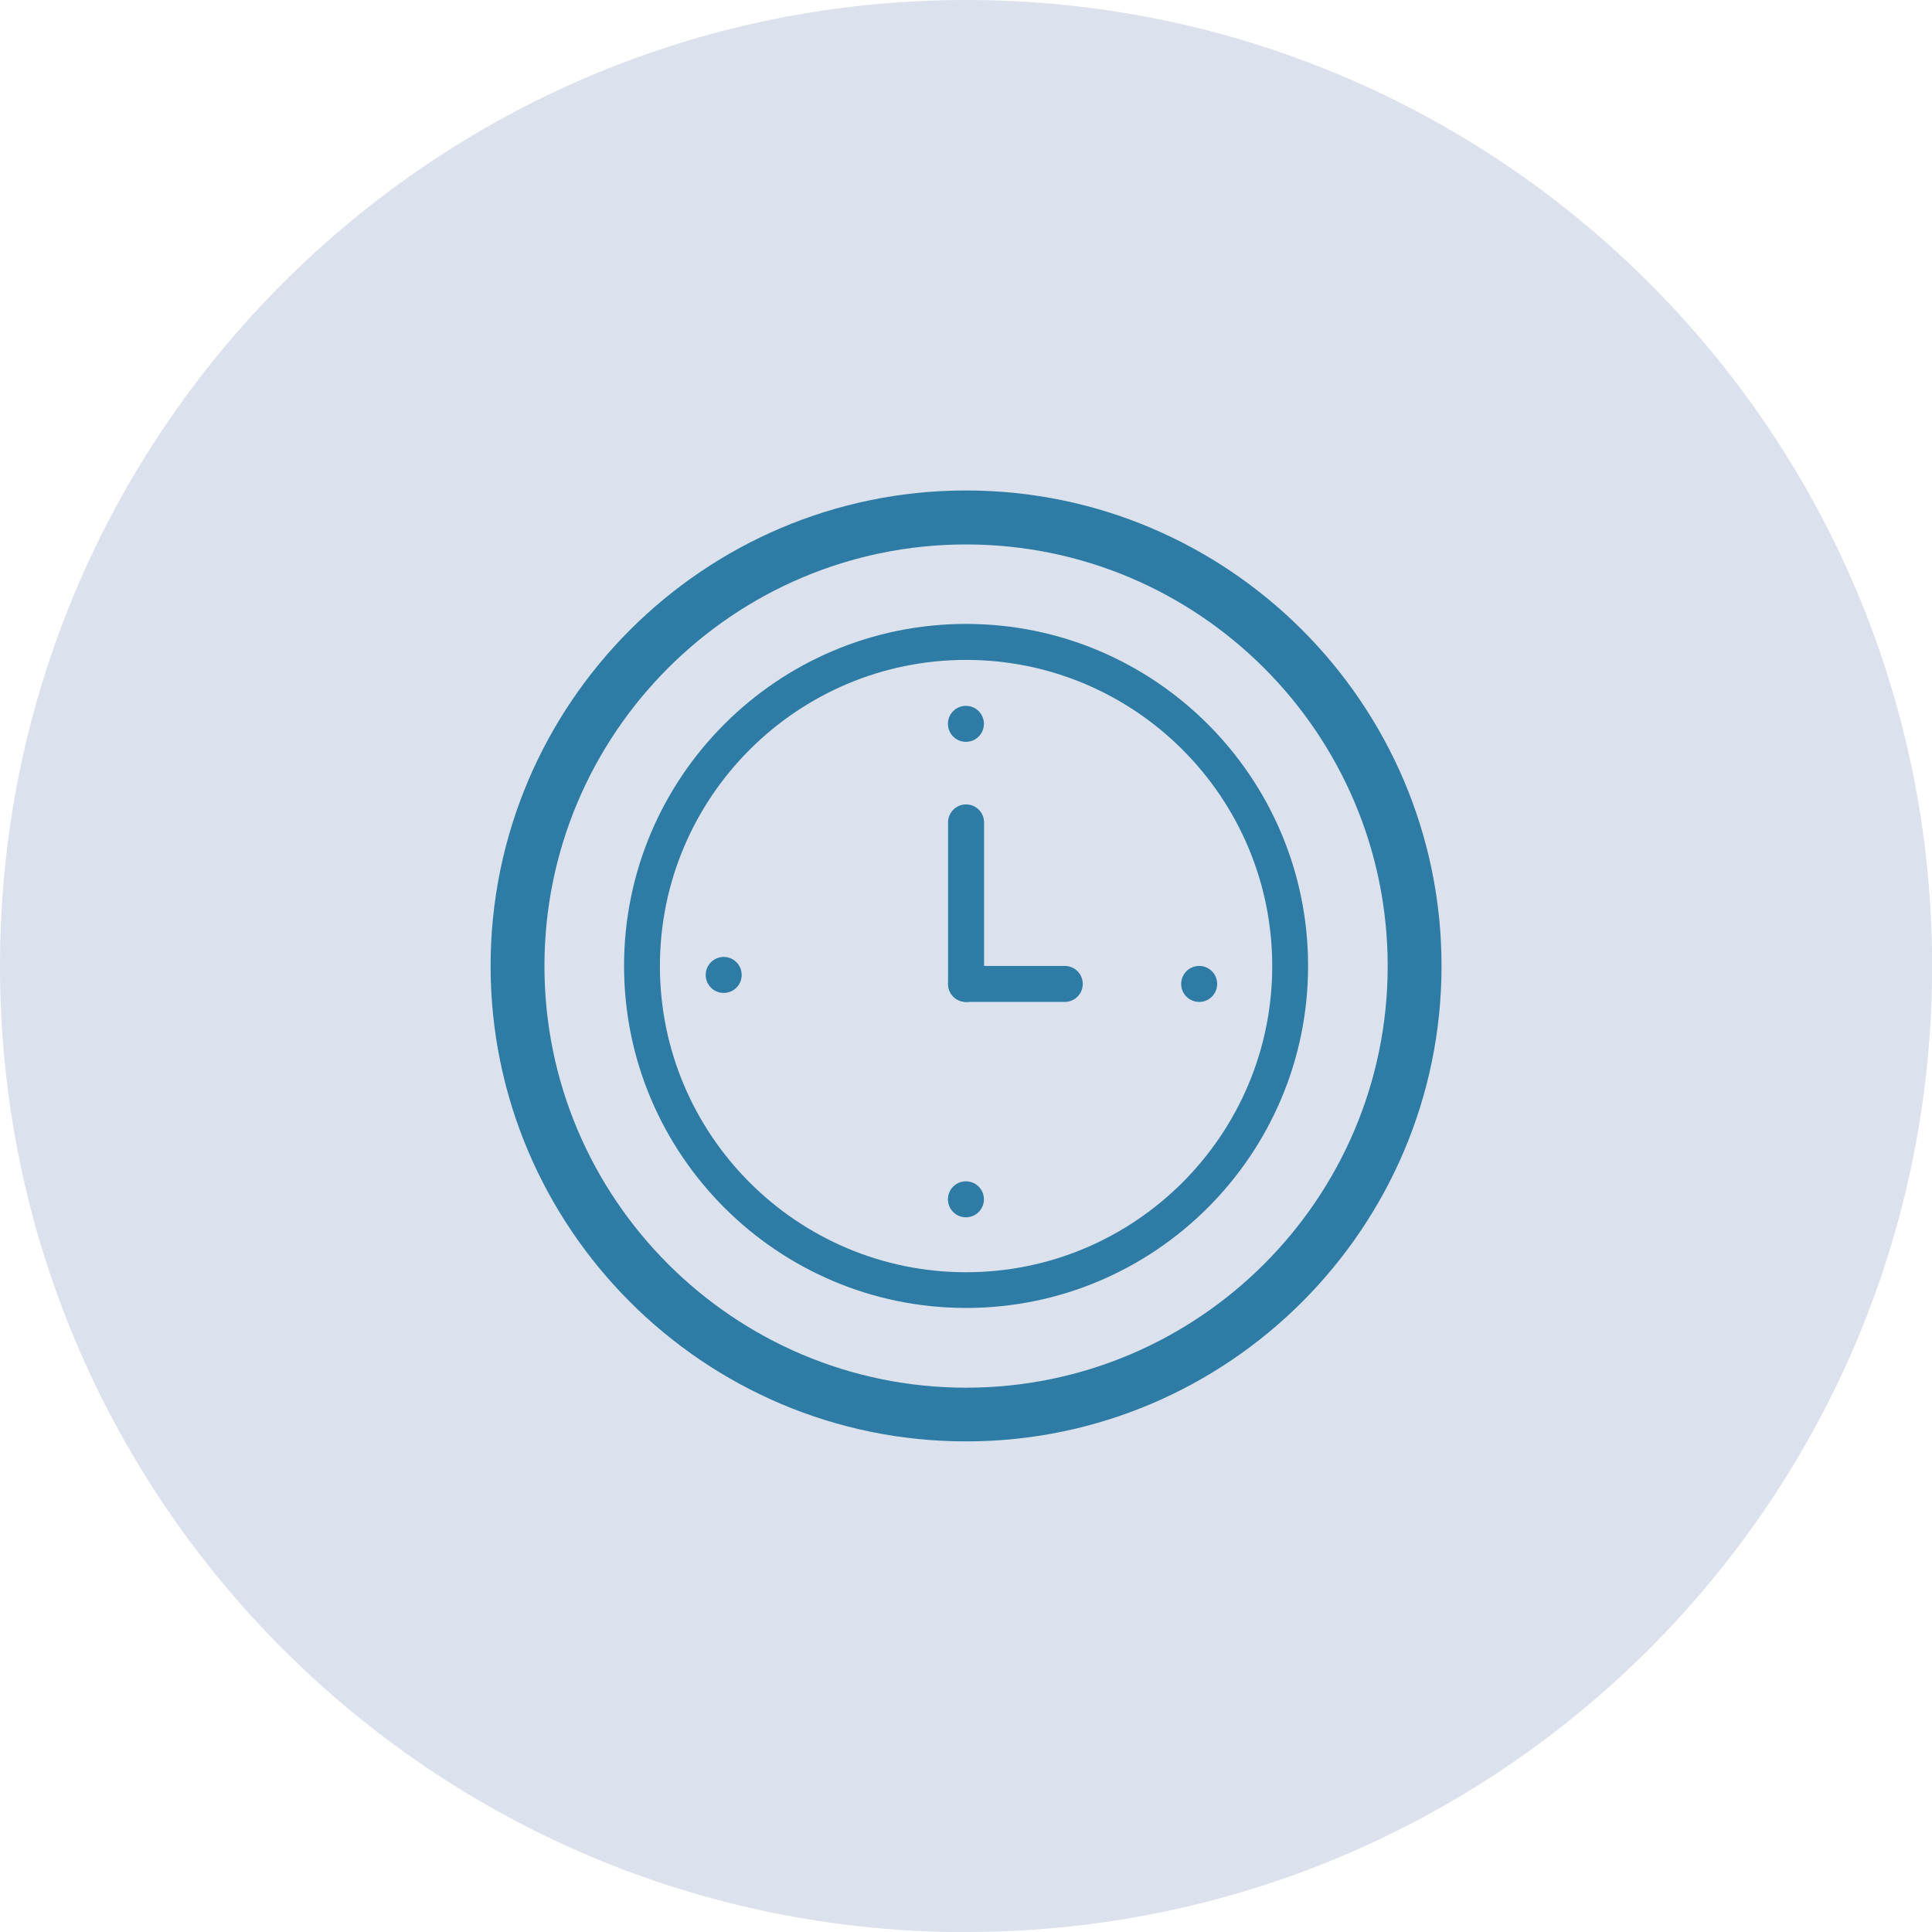
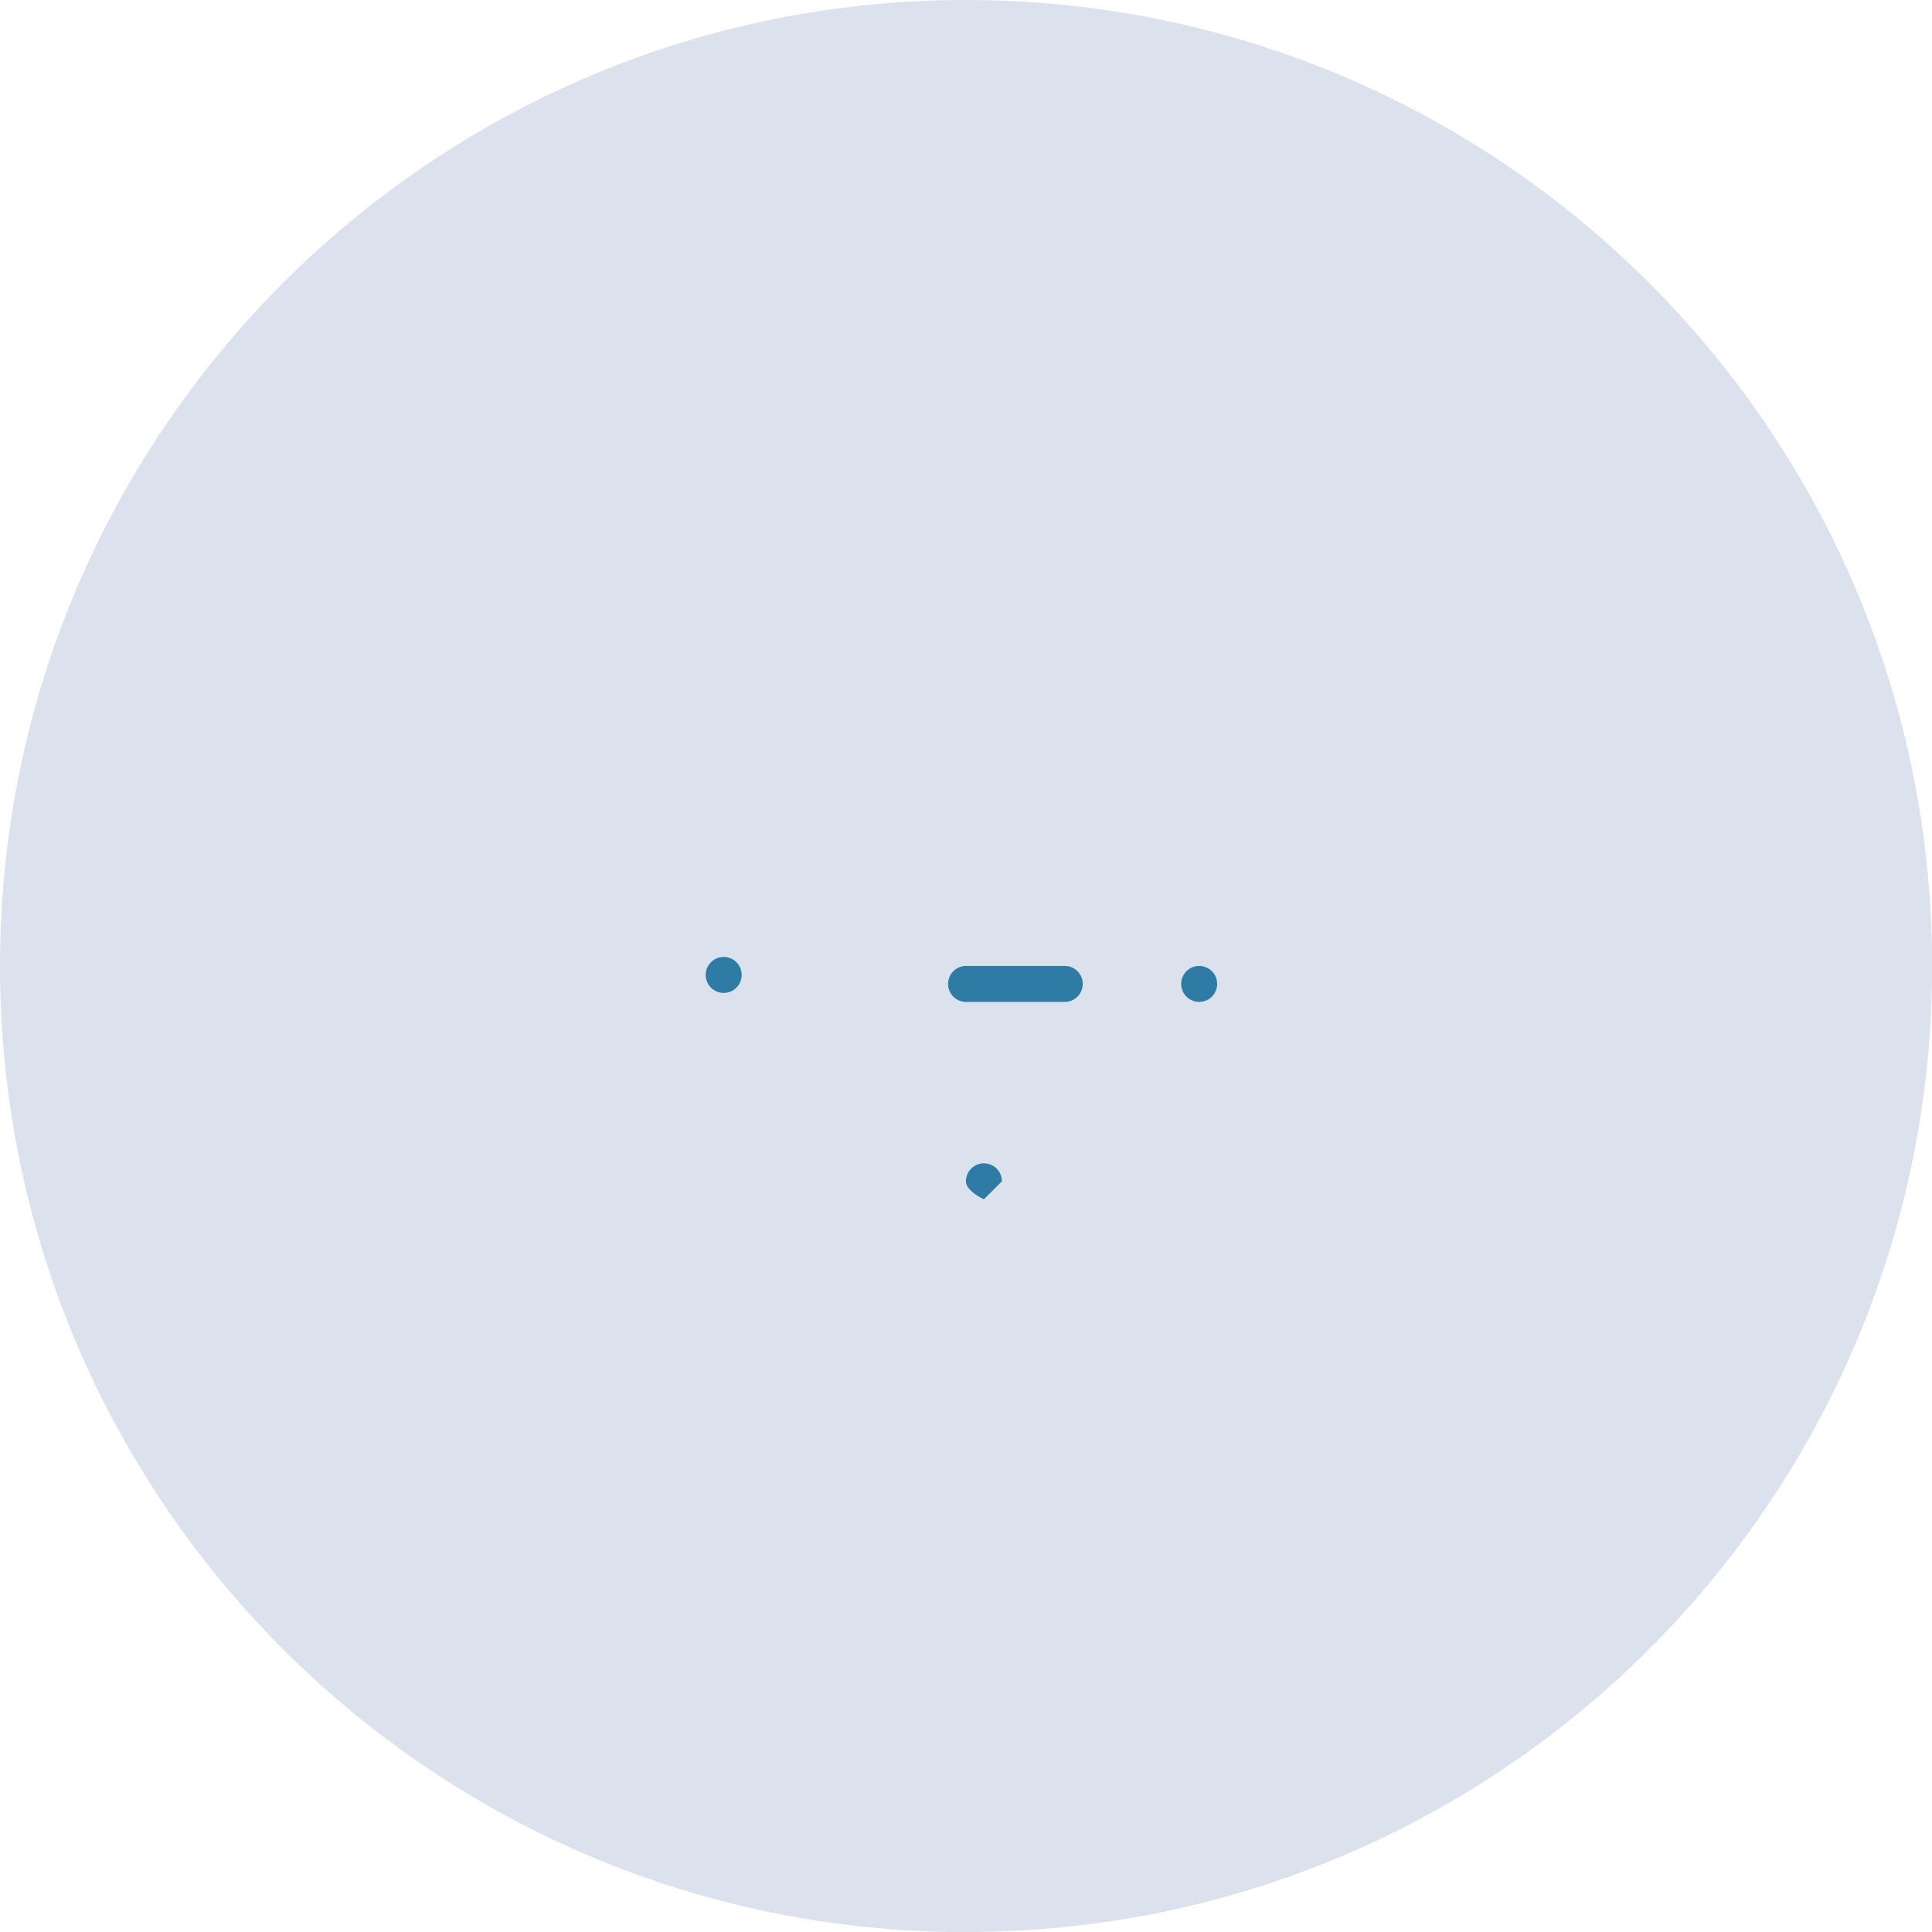
<svg xmlns="http://www.w3.org/2000/svg" id="Ebene_2" viewBox="0 0 141.73 141.73" width="270" height="270">
  <defs>
    <style>
      .cls-1 {
        fill: none;
      }

      .cls-2 {
        fill: #dbe2ed;
      }

      .cls-3 {
        fill: #2e7ca5;
      }

      .cls-4 {
        clip-path: url(#clippath);
      }
    </style>
    <clipPath id="clippath">
      <rect class="cls-1" width="141.73" height="141.73" />
    </clipPath>
  </defs>
  <g id="Ebene_1-2" data-name="Ebene_1">
    <g class="cls-4">
      <path class="cls-2" d="M70.87,141.73c39.14,0,70.87-31.73,70.87-70.87S110,0,70.87,0,0,31.73,0,70.87s31.73,70.87,70.87,70.87" />
-       <path class="cls-3" d="M70.87,73.5c-.73,0-1.32-.59-1.32-1.32v-11.85c0-.73.59-1.32,1.32-1.32s1.32.59,1.32,1.32v11.85c0,.73-.59,1.32-1.32,1.32" />
      <path class="cls-3" d="M78.11,73.5h-7.24c-.73,0-1.32-.59-1.32-1.32s.59-1.32,1.32-1.32h7.24c.73,0,1.32.59,1.32,1.32s-.59,1.32-1.32,1.32" />
      <path class="cls-3" d="M89.29,72.18c0,.73-.59,1.32-1.32,1.32s-1.32-.59-1.32-1.32.59-1.32,1.32-1.32,1.32.59,1.32,1.32" />
      <path class="cls-3" d="M54.41,71.52c0,.73-.59,1.32-1.32,1.32s-1.32-.59-1.32-1.32.59-1.32,1.32-1.32,1.32.59,1.32,1.32" />
-       <path class="cls-3" d="M72.18,87.98c0,.73-.59,1.32-1.32,1.32s-1.32-.59-1.32-1.32.59-1.32,1.32-1.32,1.32.59,1.32,1.32" />
-       <path class="cls-3" d="M72.18,53.1c0,.73-.59,1.32-1.32,1.32s-1.32-.59-1.32-1.32.59-1.32,1.32-1.32,1.32.59,1.32,1.32" />
-       <path class="cls-3" d="M70.87,39.94c-17.06,0-30.93,13.88-30.93,30.93s13.87,30.93,30.93,30.93,30.93-13.87,30.93-30.93-13.87-30.93-30.93-30.93M70.87,105.74c-19.23,0-34.88-15.65-34.88-34.88s15.65-34.88,34.88-34.88,34.88,15.65,34.88,34.88-15.65,34.88-34.88,34.88" />
-       <path class="cls-3" d="M70.87,48.41c-12.38,0-22.46,10.07-22.46,22.46s10.07,22.46,22.46,22.46,22.46-10.07,22.46-22.46-10.07-22.46-22.46-22.46M70.87,95.95c-13.83,0-25.09-11.25-25.09-25.09s11.25-25.09,25.09-25.09,25.09,11.25,25.09,25.09-11.25,25.09-25.09,25.09" />
+       <path class="cls-3" d="M72.18,87.98s-1.32-.59-1.32-1.32.59-1.32,1.32-1.32,1.32.59,1.32,1.32" />
    </g>
  </g>
</svg>